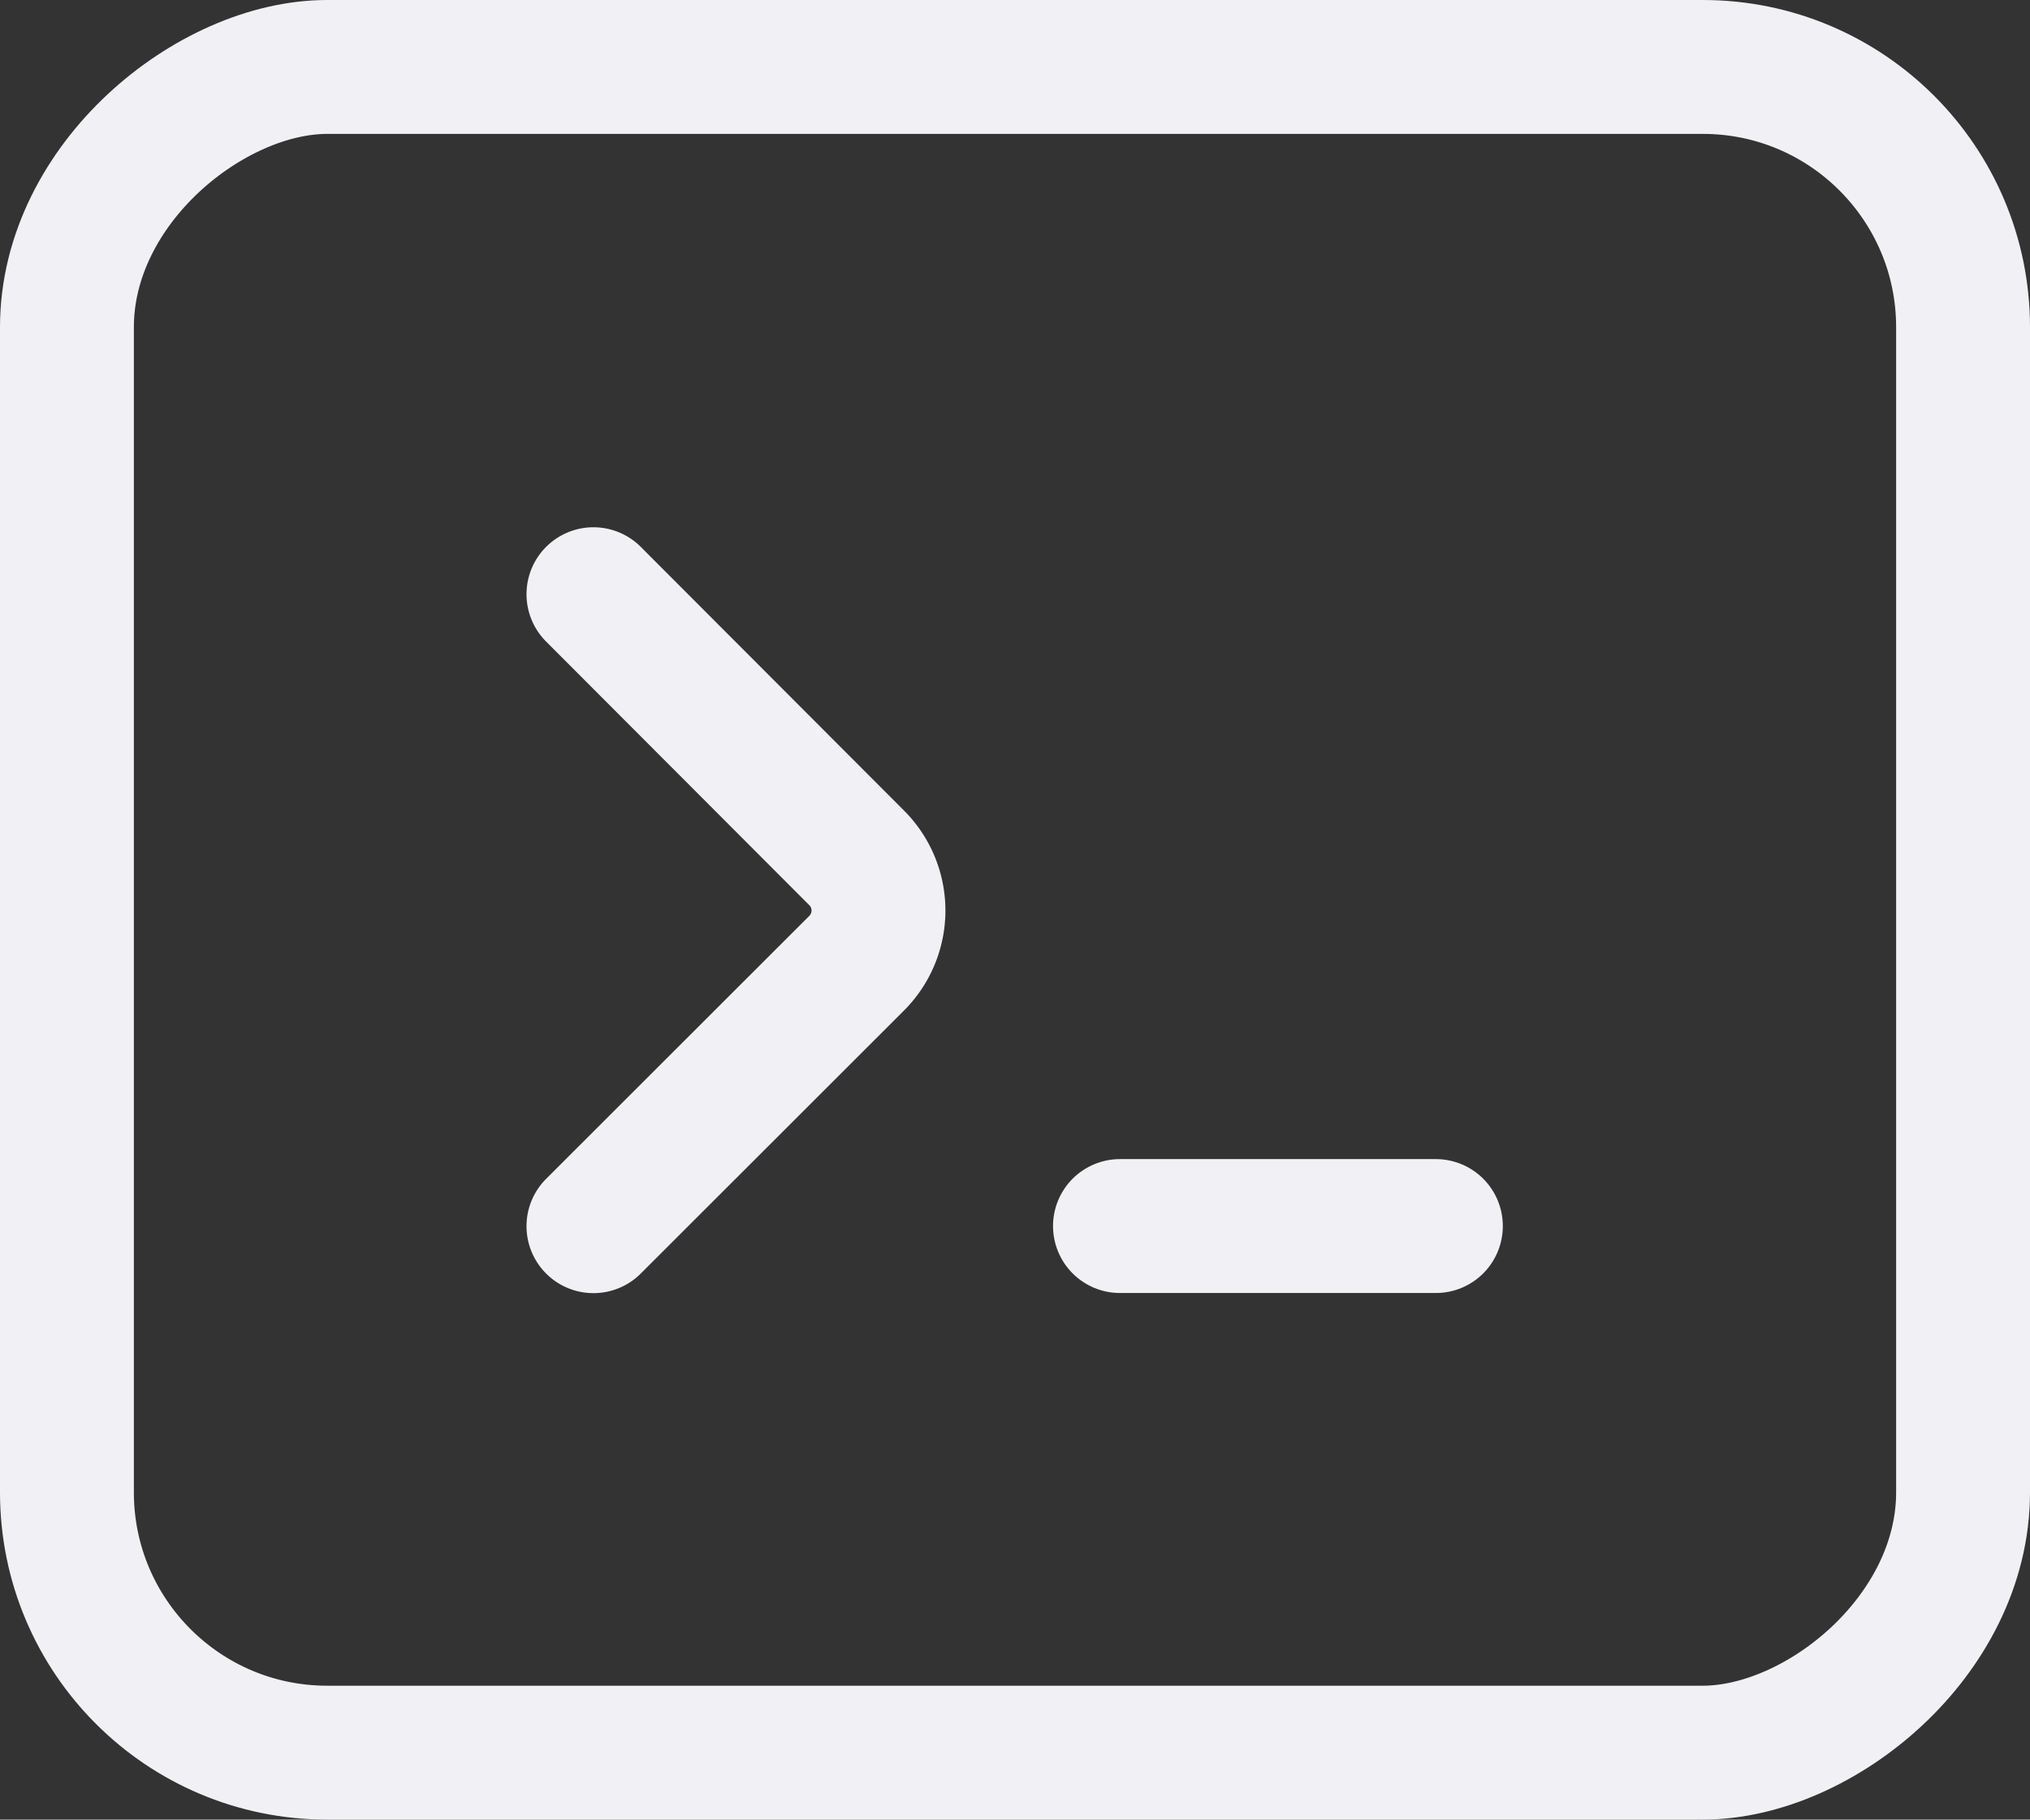
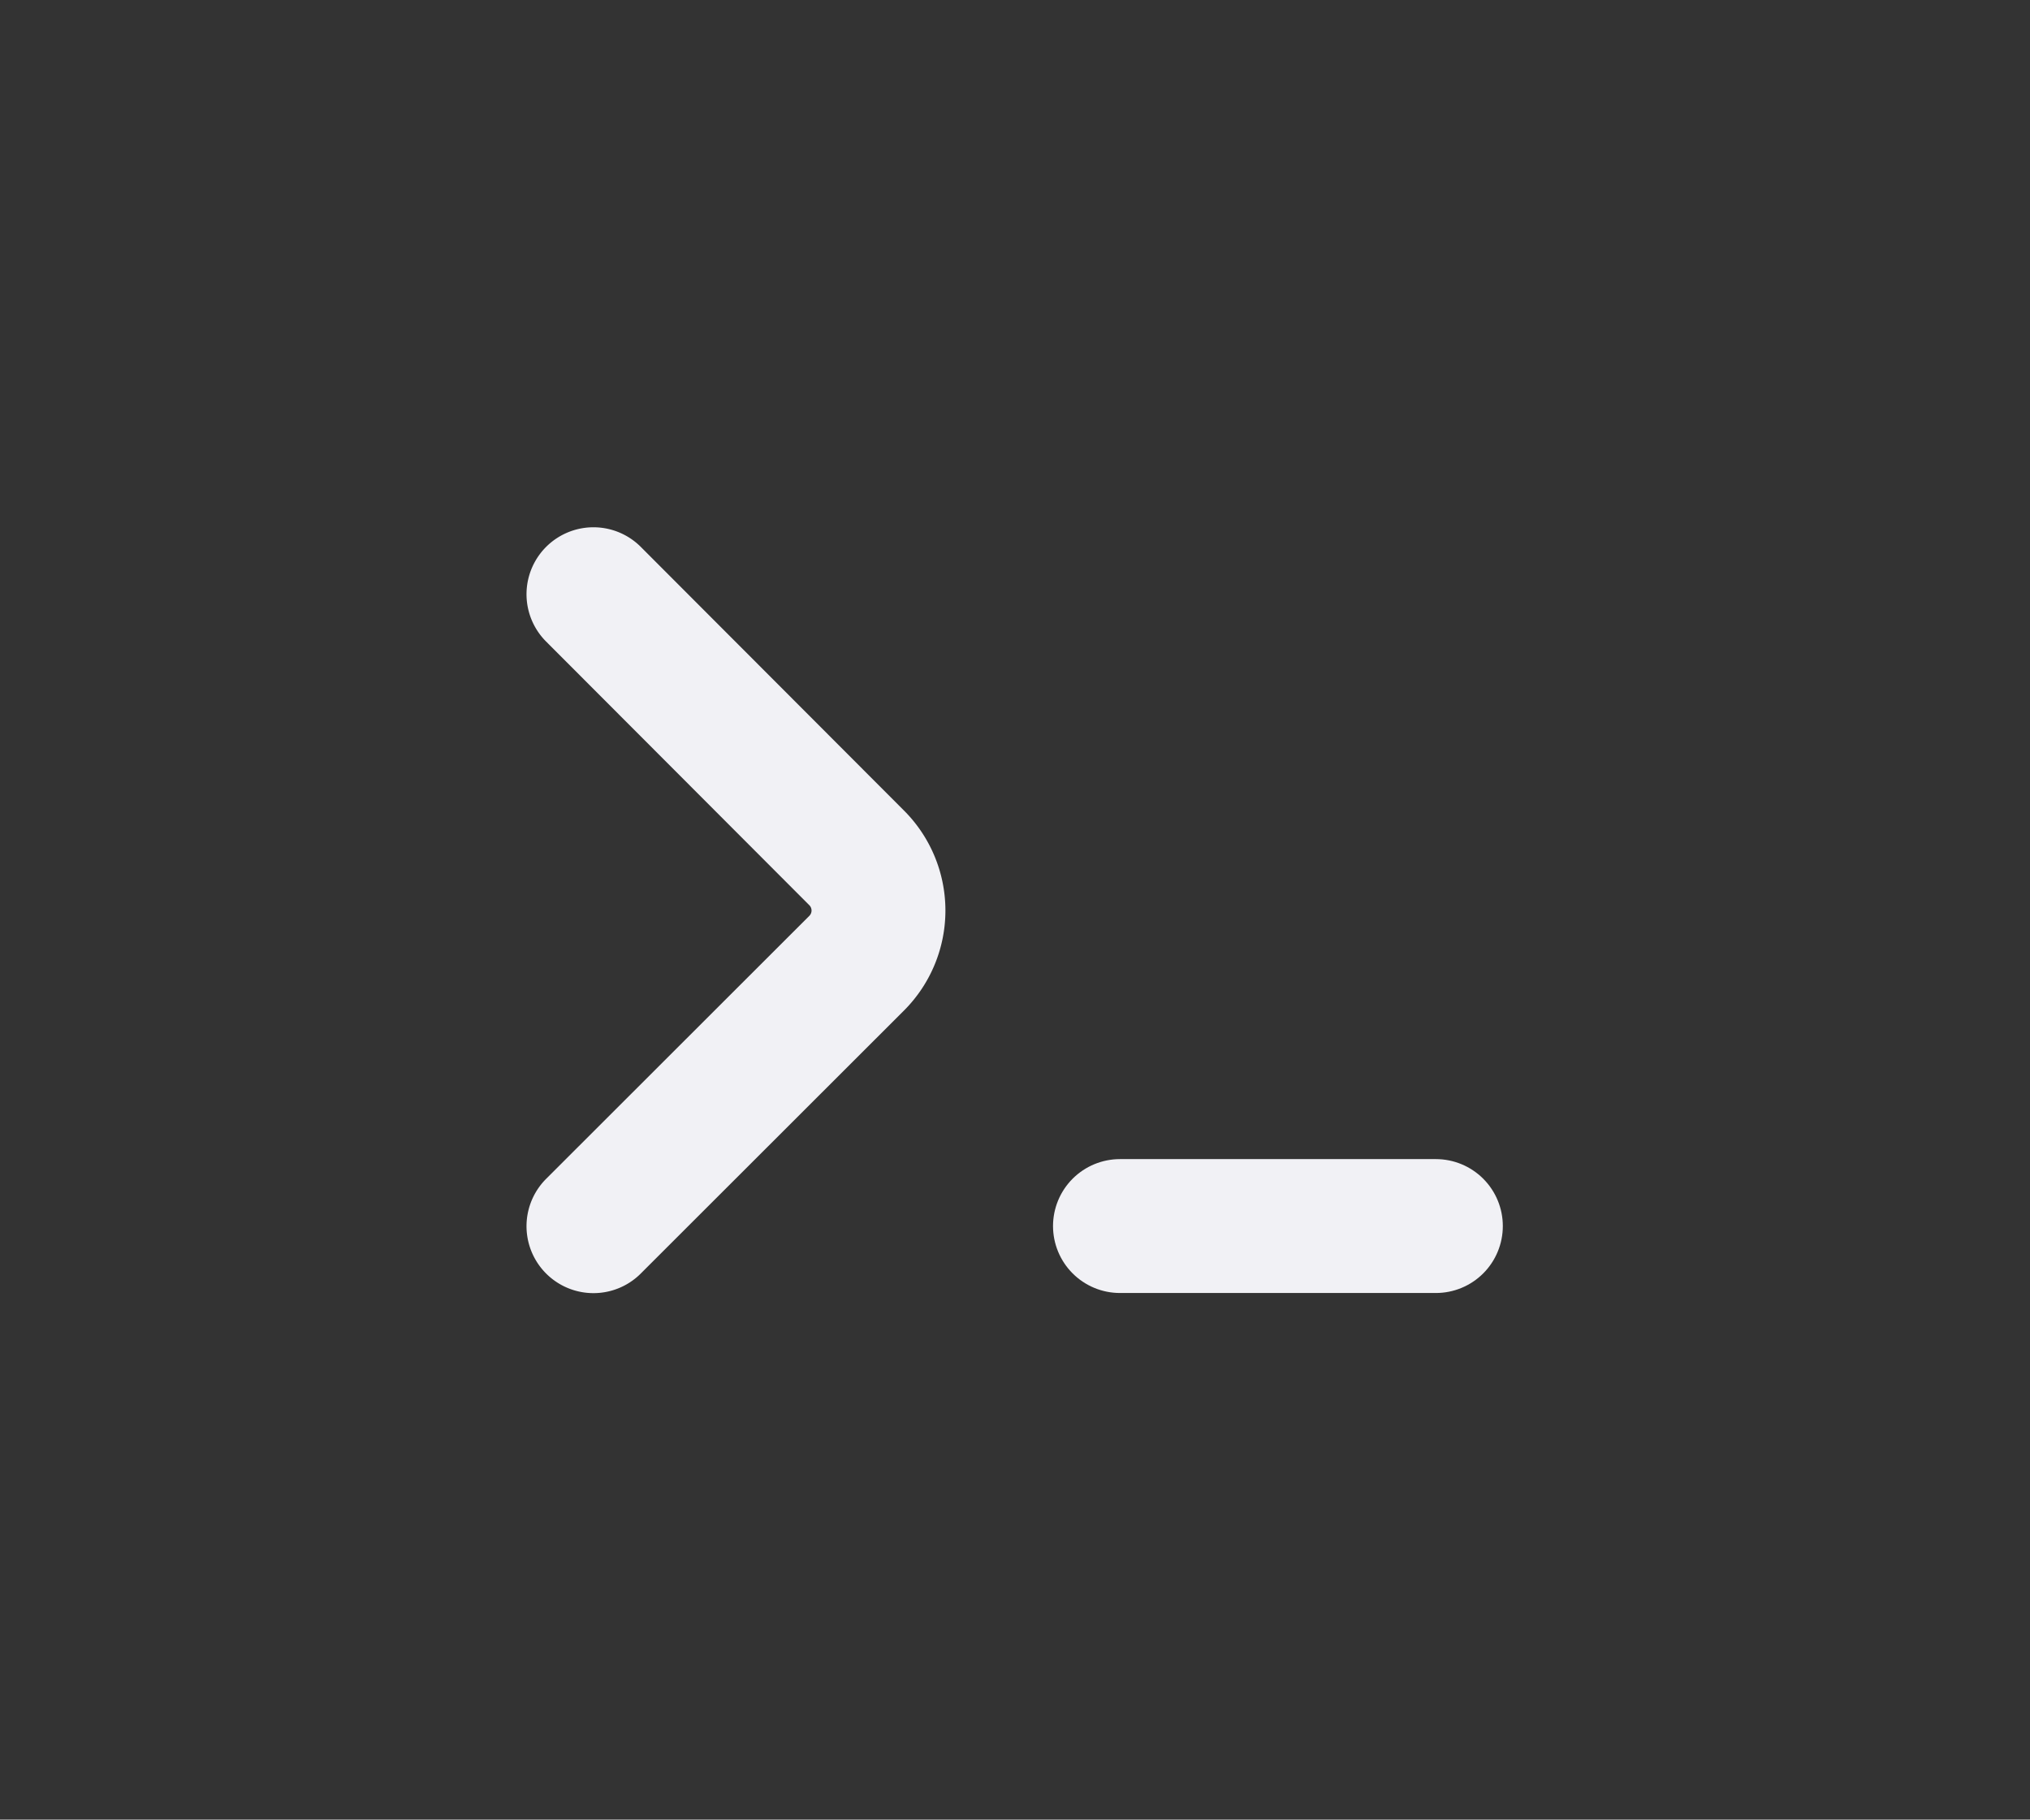
<svg xmlns="http://www.w3.org/2000/svg" width="15.164" height="13.59" viewBox="0 0 15.164 13.59">
  <rect x="0" y="0" width="15.164" height="13.59" fill="#333333" stroke="none" />
  <defs>
    <style>
      .cls-1, .cls-2, .cls-3 {
        fill: none;
        stroke: #f1f1f5;
      }

      .cls-1, .cls-2 {
        stroke-linecap: round;
      }

      .cls-2, .cls-3 {
        stroke-linejoin: round;
      }
    </style>
  </defs>
  <g id="Group_195795" data-name="Group 195795" transform="translate(-1.125 -1.611)">
    <path id="Path_146214" data-name="Path 146214" class="cls-1" d="M6.484,7.459h2.36" transform="translate(3.007 3.309)" />
    <path id="Path_146215" data-name="Path 146215" class="cls-2" d="M4.055,9.264,6.021,7.3h0a.556.556,0,0,0,0-.787h0L4.055,4.544" transform="translate(1.503 1.505)" />
-     <rect id="Rectangle_79085" data-name="Rectangle 79085" class="cls-3" width="12.59" height="14.164" rx="1.944" transform="translate(15.789 2.111) rotate(90)" />
  </g>
</svg>